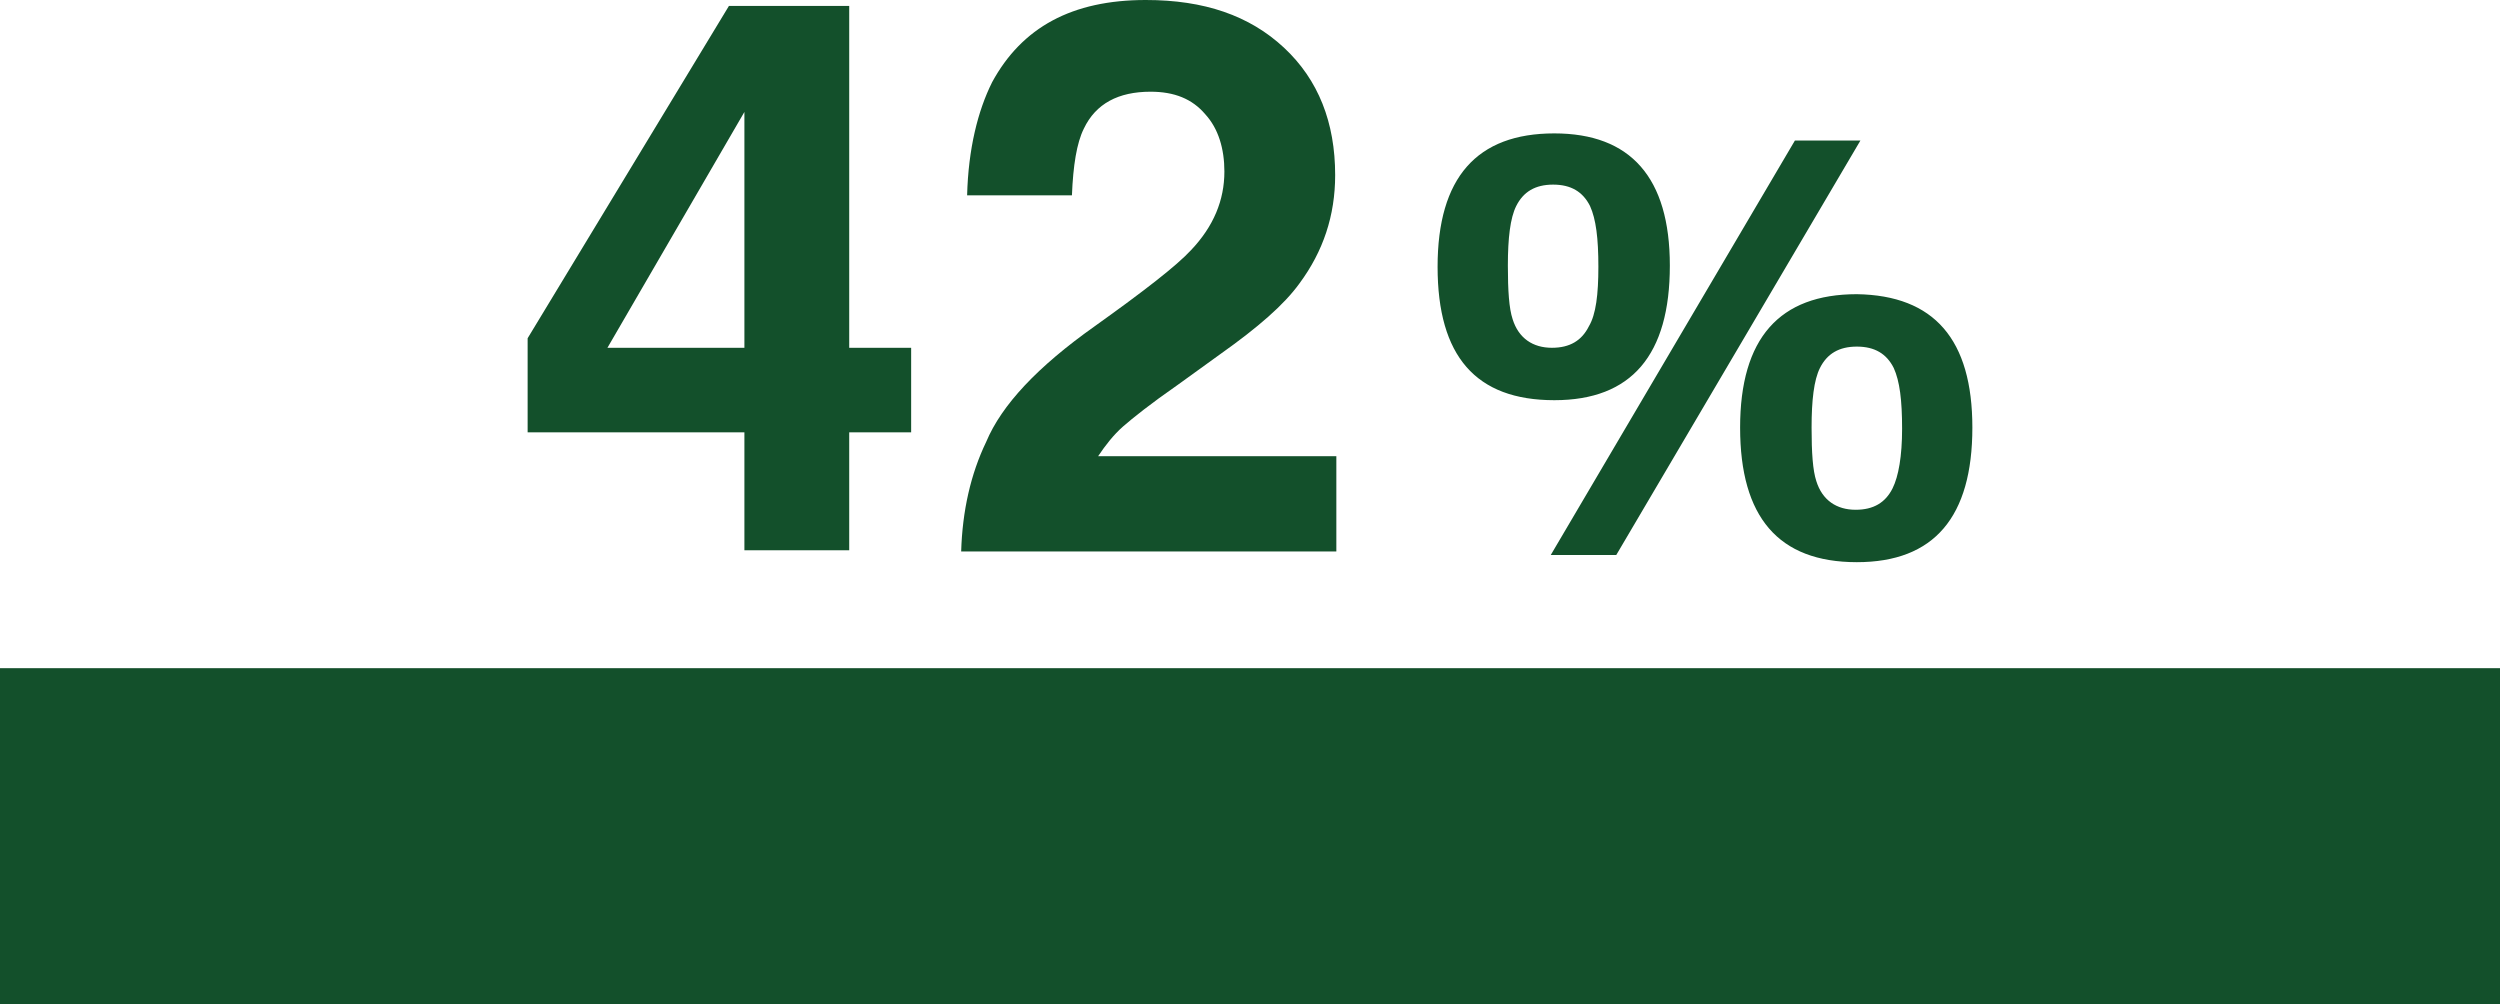
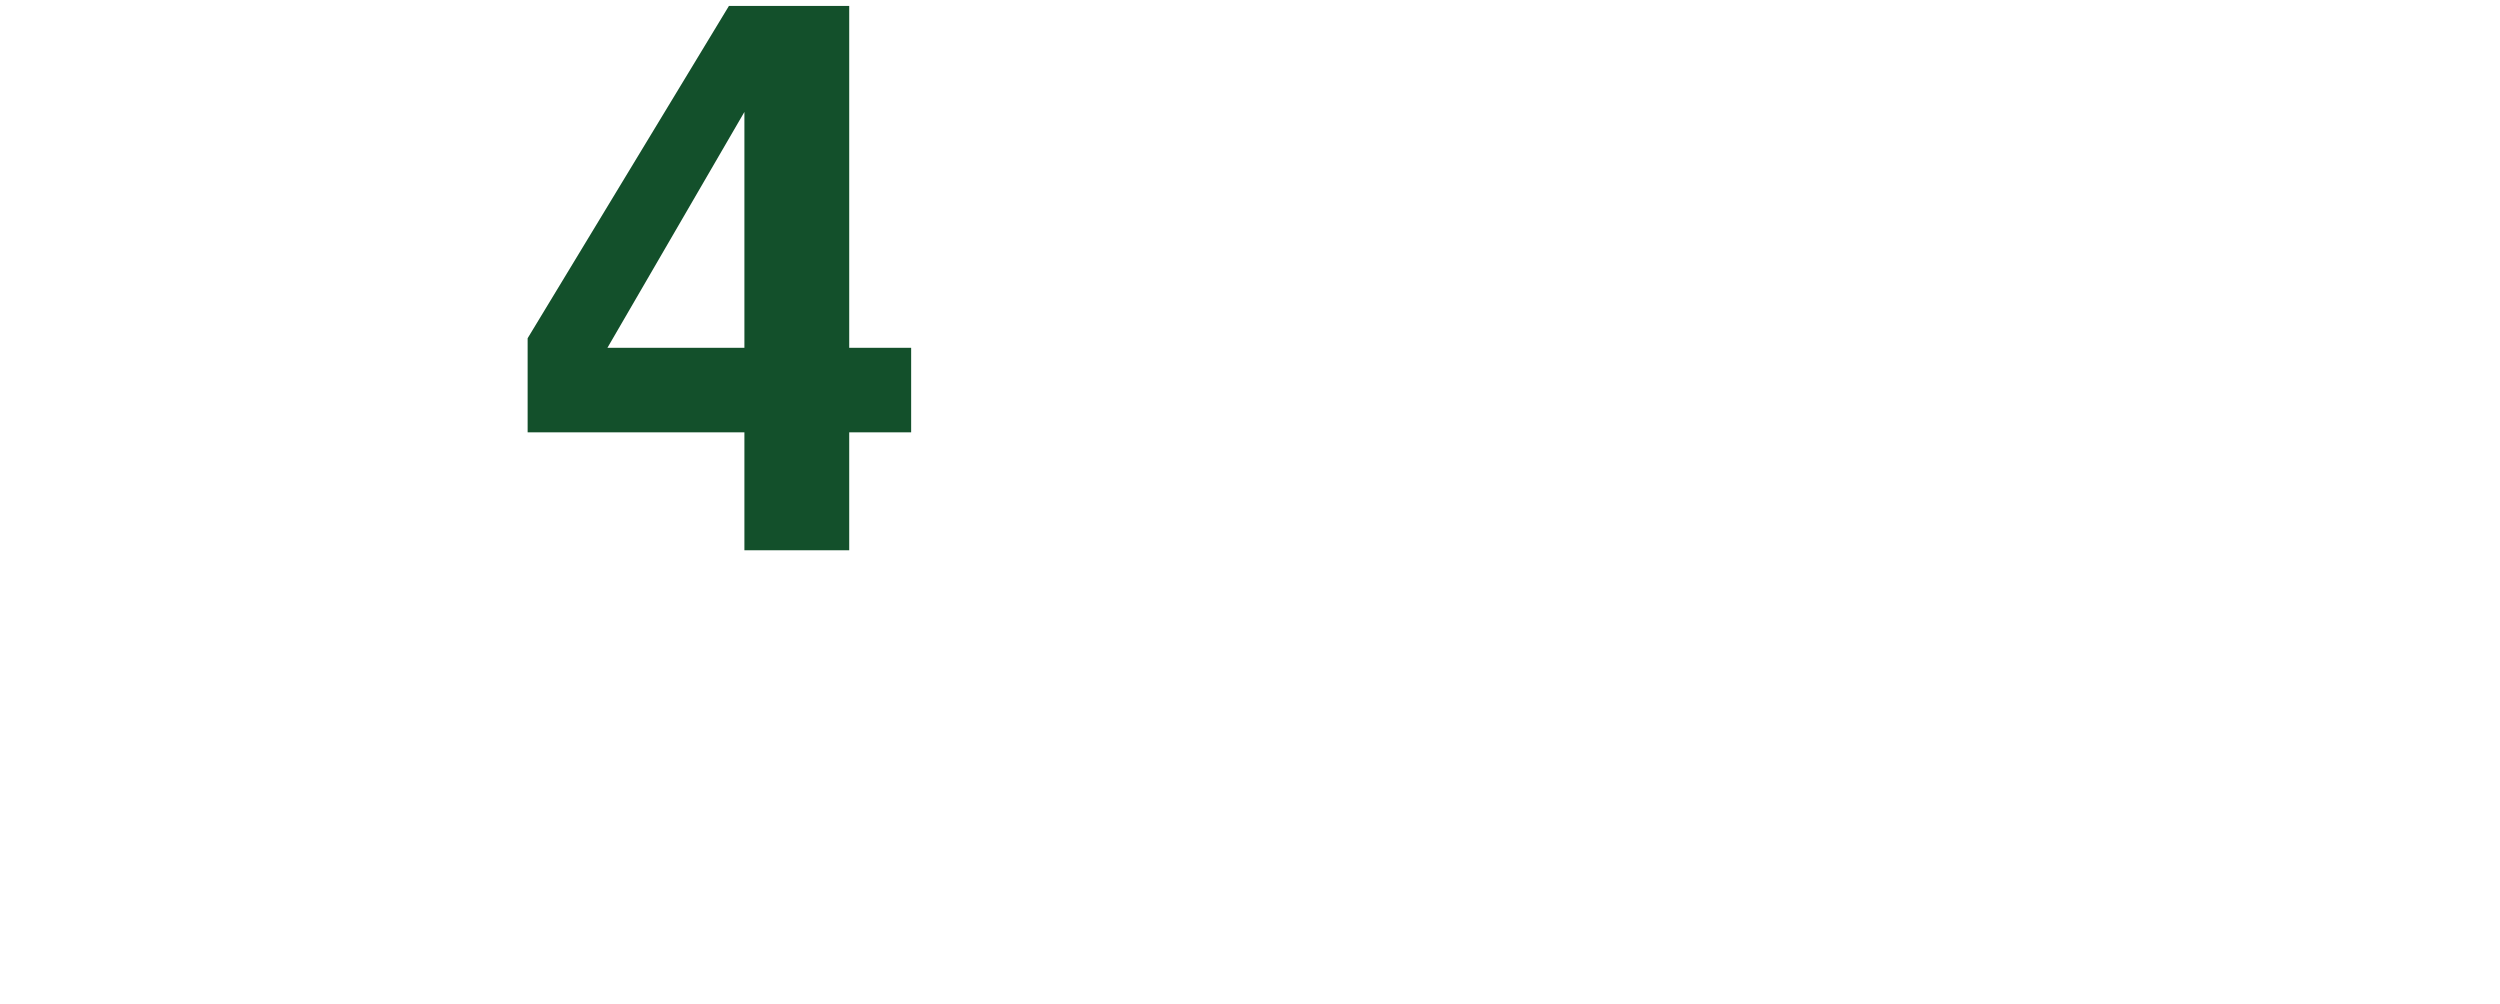
<svg xmlns="http://www.w3.org/2000/svg" version="1.1" id="レイヤー_1" x="0px" y="0px" width="209.9px" height="84.3px" viewBox="0 0 209.9 84.3" style="enable-background:new 0 0 209.9 84.3;" xml:space="preserve">
  <style type="text/css">
	.st0{fill:#13502B;}
</style>
  <g>
-     <rect y="56.1" class="st0" width="209.9" height="28.2" />
    <g>
      <g>
        <path class="st0" d="M76.5,36.3h-5.2v9.9h-8.8v-9.9H44.3v-7.9L61.2,0.5h10.1v28.7h5.2V36.3z M62.5,29.2V9.4L51,29.2H62.5z" />
-         <path class="st0" d="M82.8,37.1c1.3-3.1,4.3-6.3,9.1-9.7c4.2-3,6.9-5.1,8.1-6.4c1.9-2,2.8-4.2,2.8-6.6c0-1.9-0.5-3.6-1.6-4.8     c-1.1-1.3-2.6-1.9-4.6-1.9c-2.7,0-4.6,1-5.6,3.1c-0.6,1.2-0.9,3.1-1,5.6h-8.8c0.1-3.9,0.9-7.1,2.1-9.5C85.8,2.3,90,0,96.2,0     c4.9,0,8.7,1.3,11.6,4s4.3,6.3,4.3,10.7c0,3.4-1,6.4-3,9.1c-1.3,1.8-3.5,3.7-6.6,5.9l-3.6,2.6c-2.3,1.6-3.8,2.8-4.6,3.5     c-0.8,0.7-1.5,1.6-2.1,2.5h20v8H80.7C80.8,42.9,81.5,39.8,82.8,37.1z" />
      </g>
    </g>
    <g>
      <g>
-         <path class="st0" d="M140.2,22.3c0,7.5-3.2,11.3-9.7,11.3c-6.6,0-9.8-3.7-9.8-11.2c0-7.5,3.3-11.2,9.8-11.2     C136.9,11.2,140.2,14.9,140.2,22.3z M134.2,22.4c0-2.4-0.2-4-0.7-5.1c-0.6-1.2-1.6-1.8-3.1-1.8c-1.5,0-2.5,0.6-3.1,1.8     c-0.5,1-0.7,2.7-0.7,5c0,2.1,0.1,3.6,0.4,4.5c0.5,1.6,1.7,2.4,3.3,2.4c1.5,0,2.5-0.6,3.1-1.8C134,26.4,134.2,24.7,134.2,22.4z      M156.2,11.8l-20.5,34.8h-5.5l20.5-34.8H156.2z M165.6,35.9c0,7.5-3.2,11.3-9.7,11.3c-6.6,0-9.8-3.8-9.8-11.3     c0-7.5,3.3-11.2,9.8-11.2C162.4,24.8,165.6,28.5,165.6,35.9z M159.7,36c0-2.4-0.2-4-0.7-5.1c-0.6-1.2-1.6-1.8-3.1-1.8     c-1.5,0-2.5,0.6-3.1,1.8c-0.5,1-0.7,2.7-0.7,5c0,2.1,0.1,3.6,0.4,4.5c0.5,1.6,1.7,2.4,3.3,2.4c1.5,0,2.5-0.6,3.1-1.8     C159.4,40,159.7,38.3,159.7,36z" />
-       </g>
+         </g>
    </g>
  </g>
</svg>